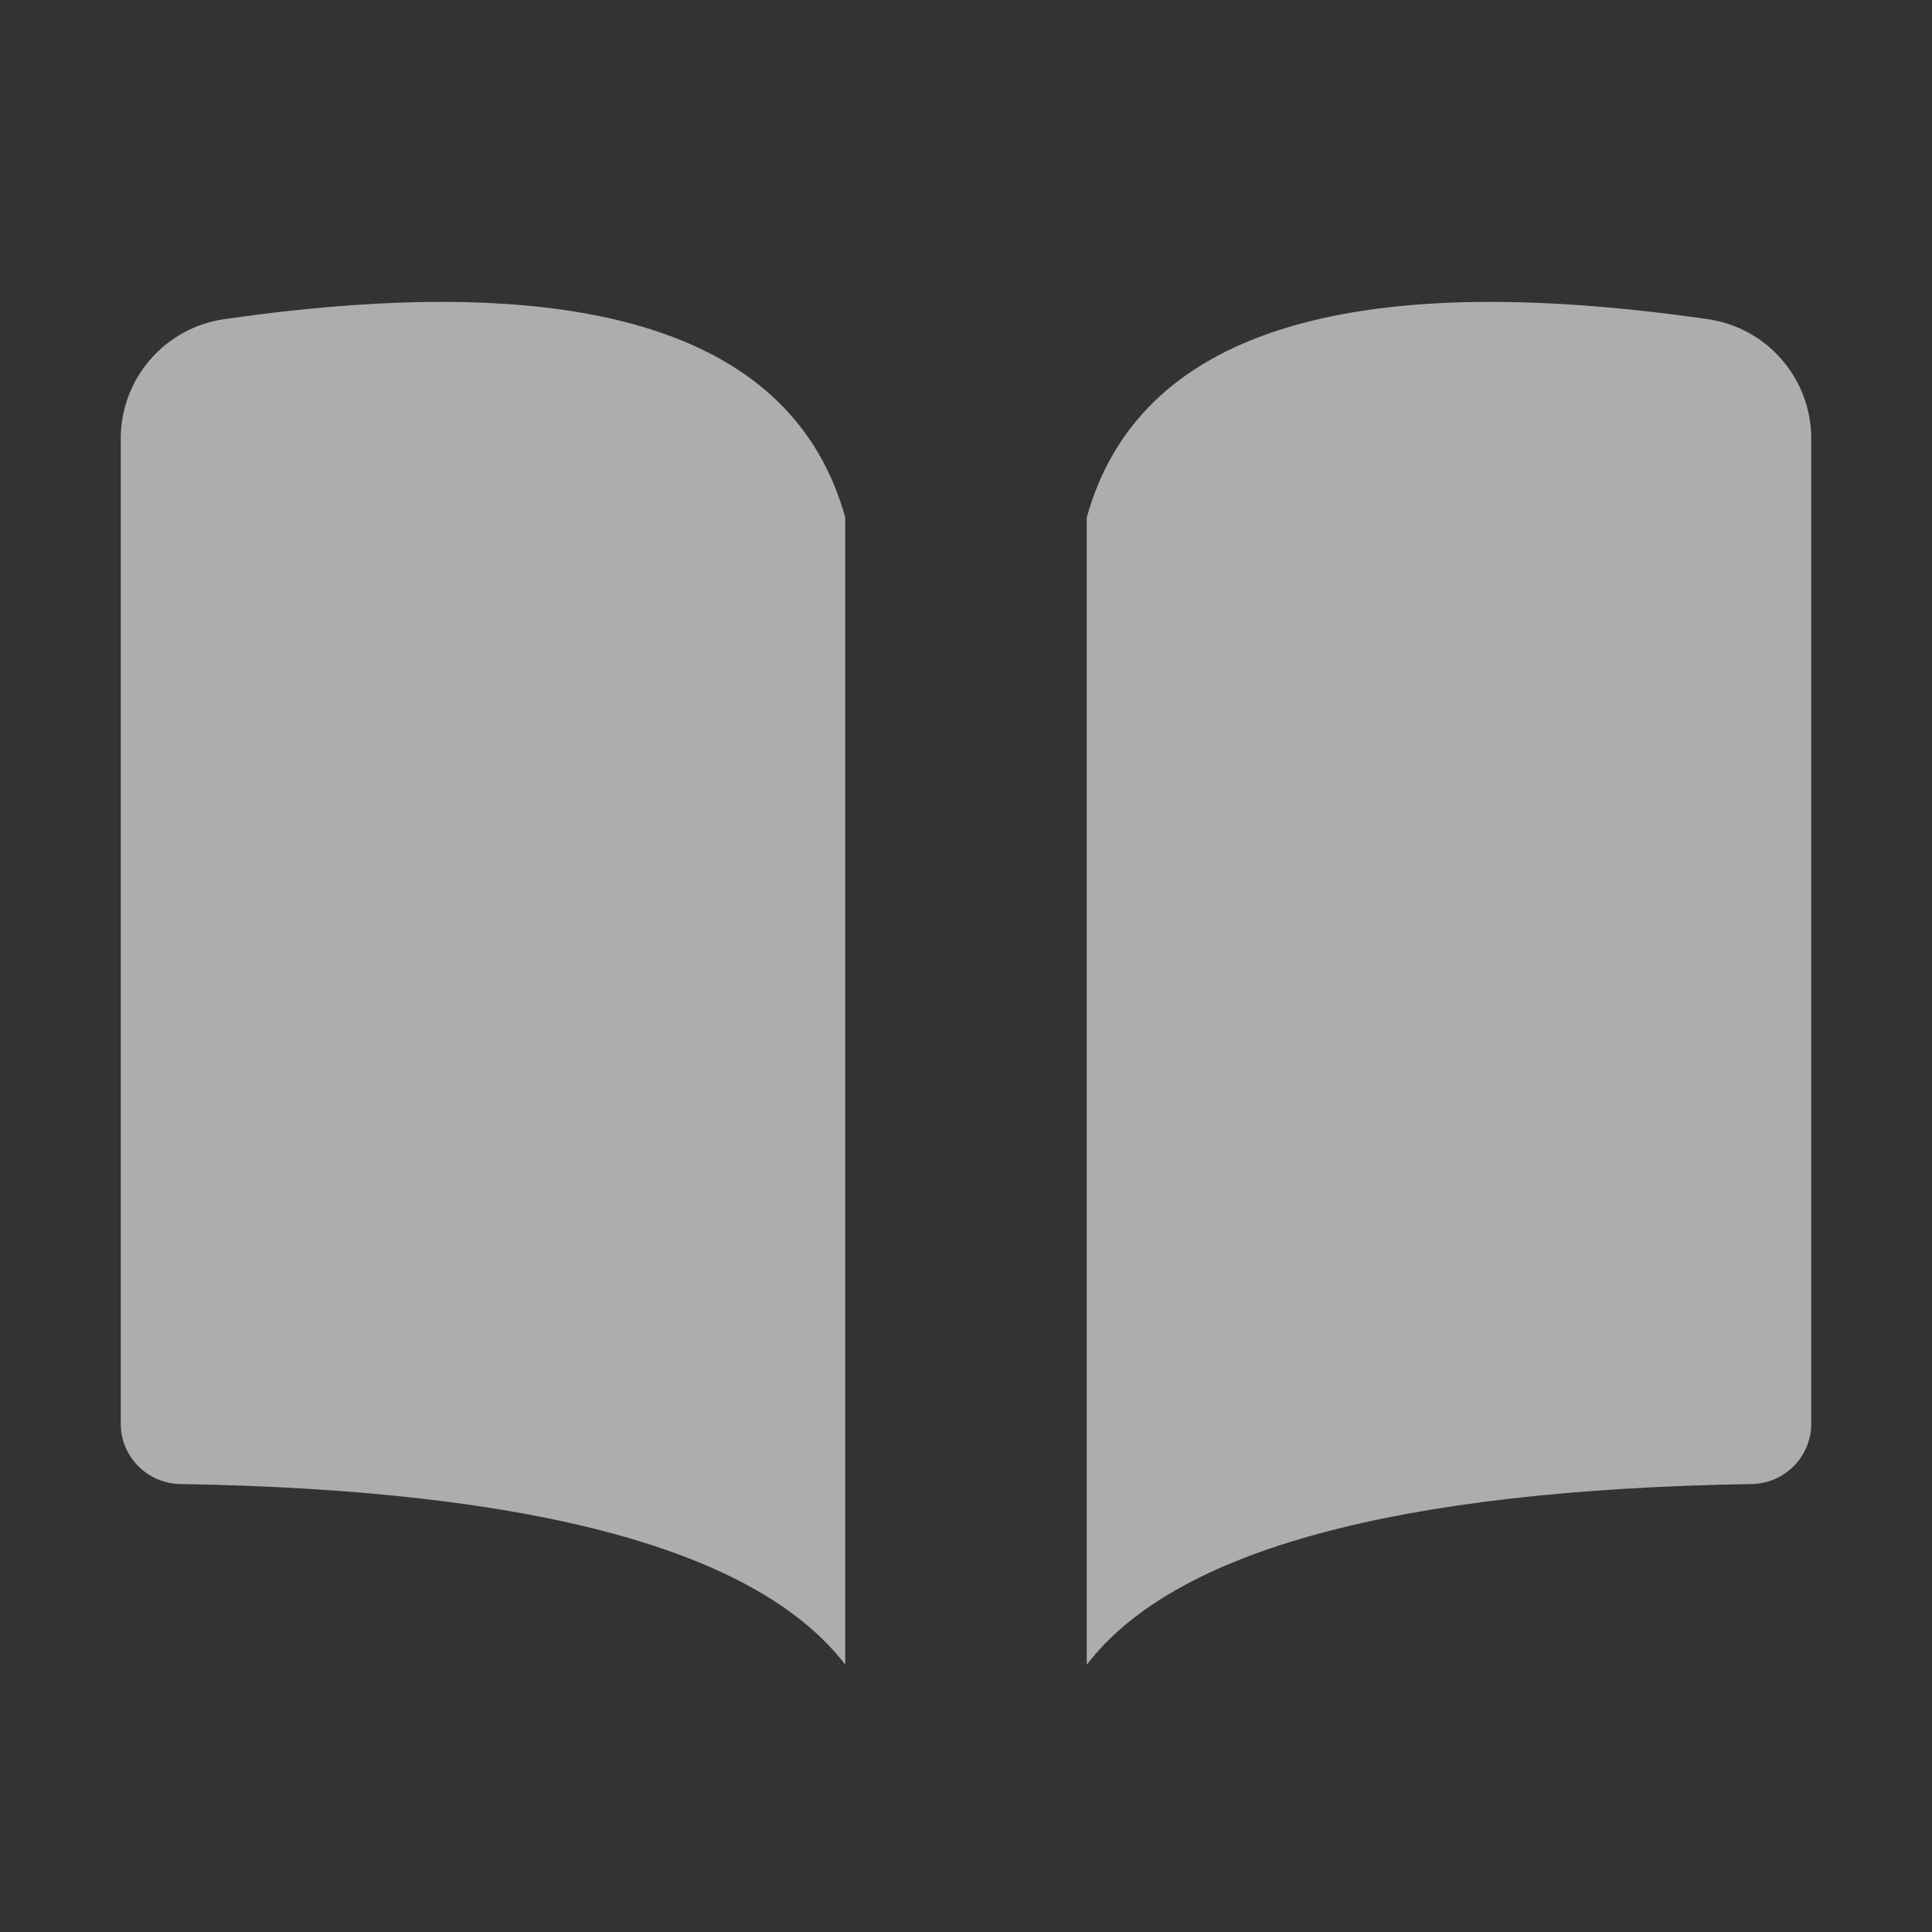
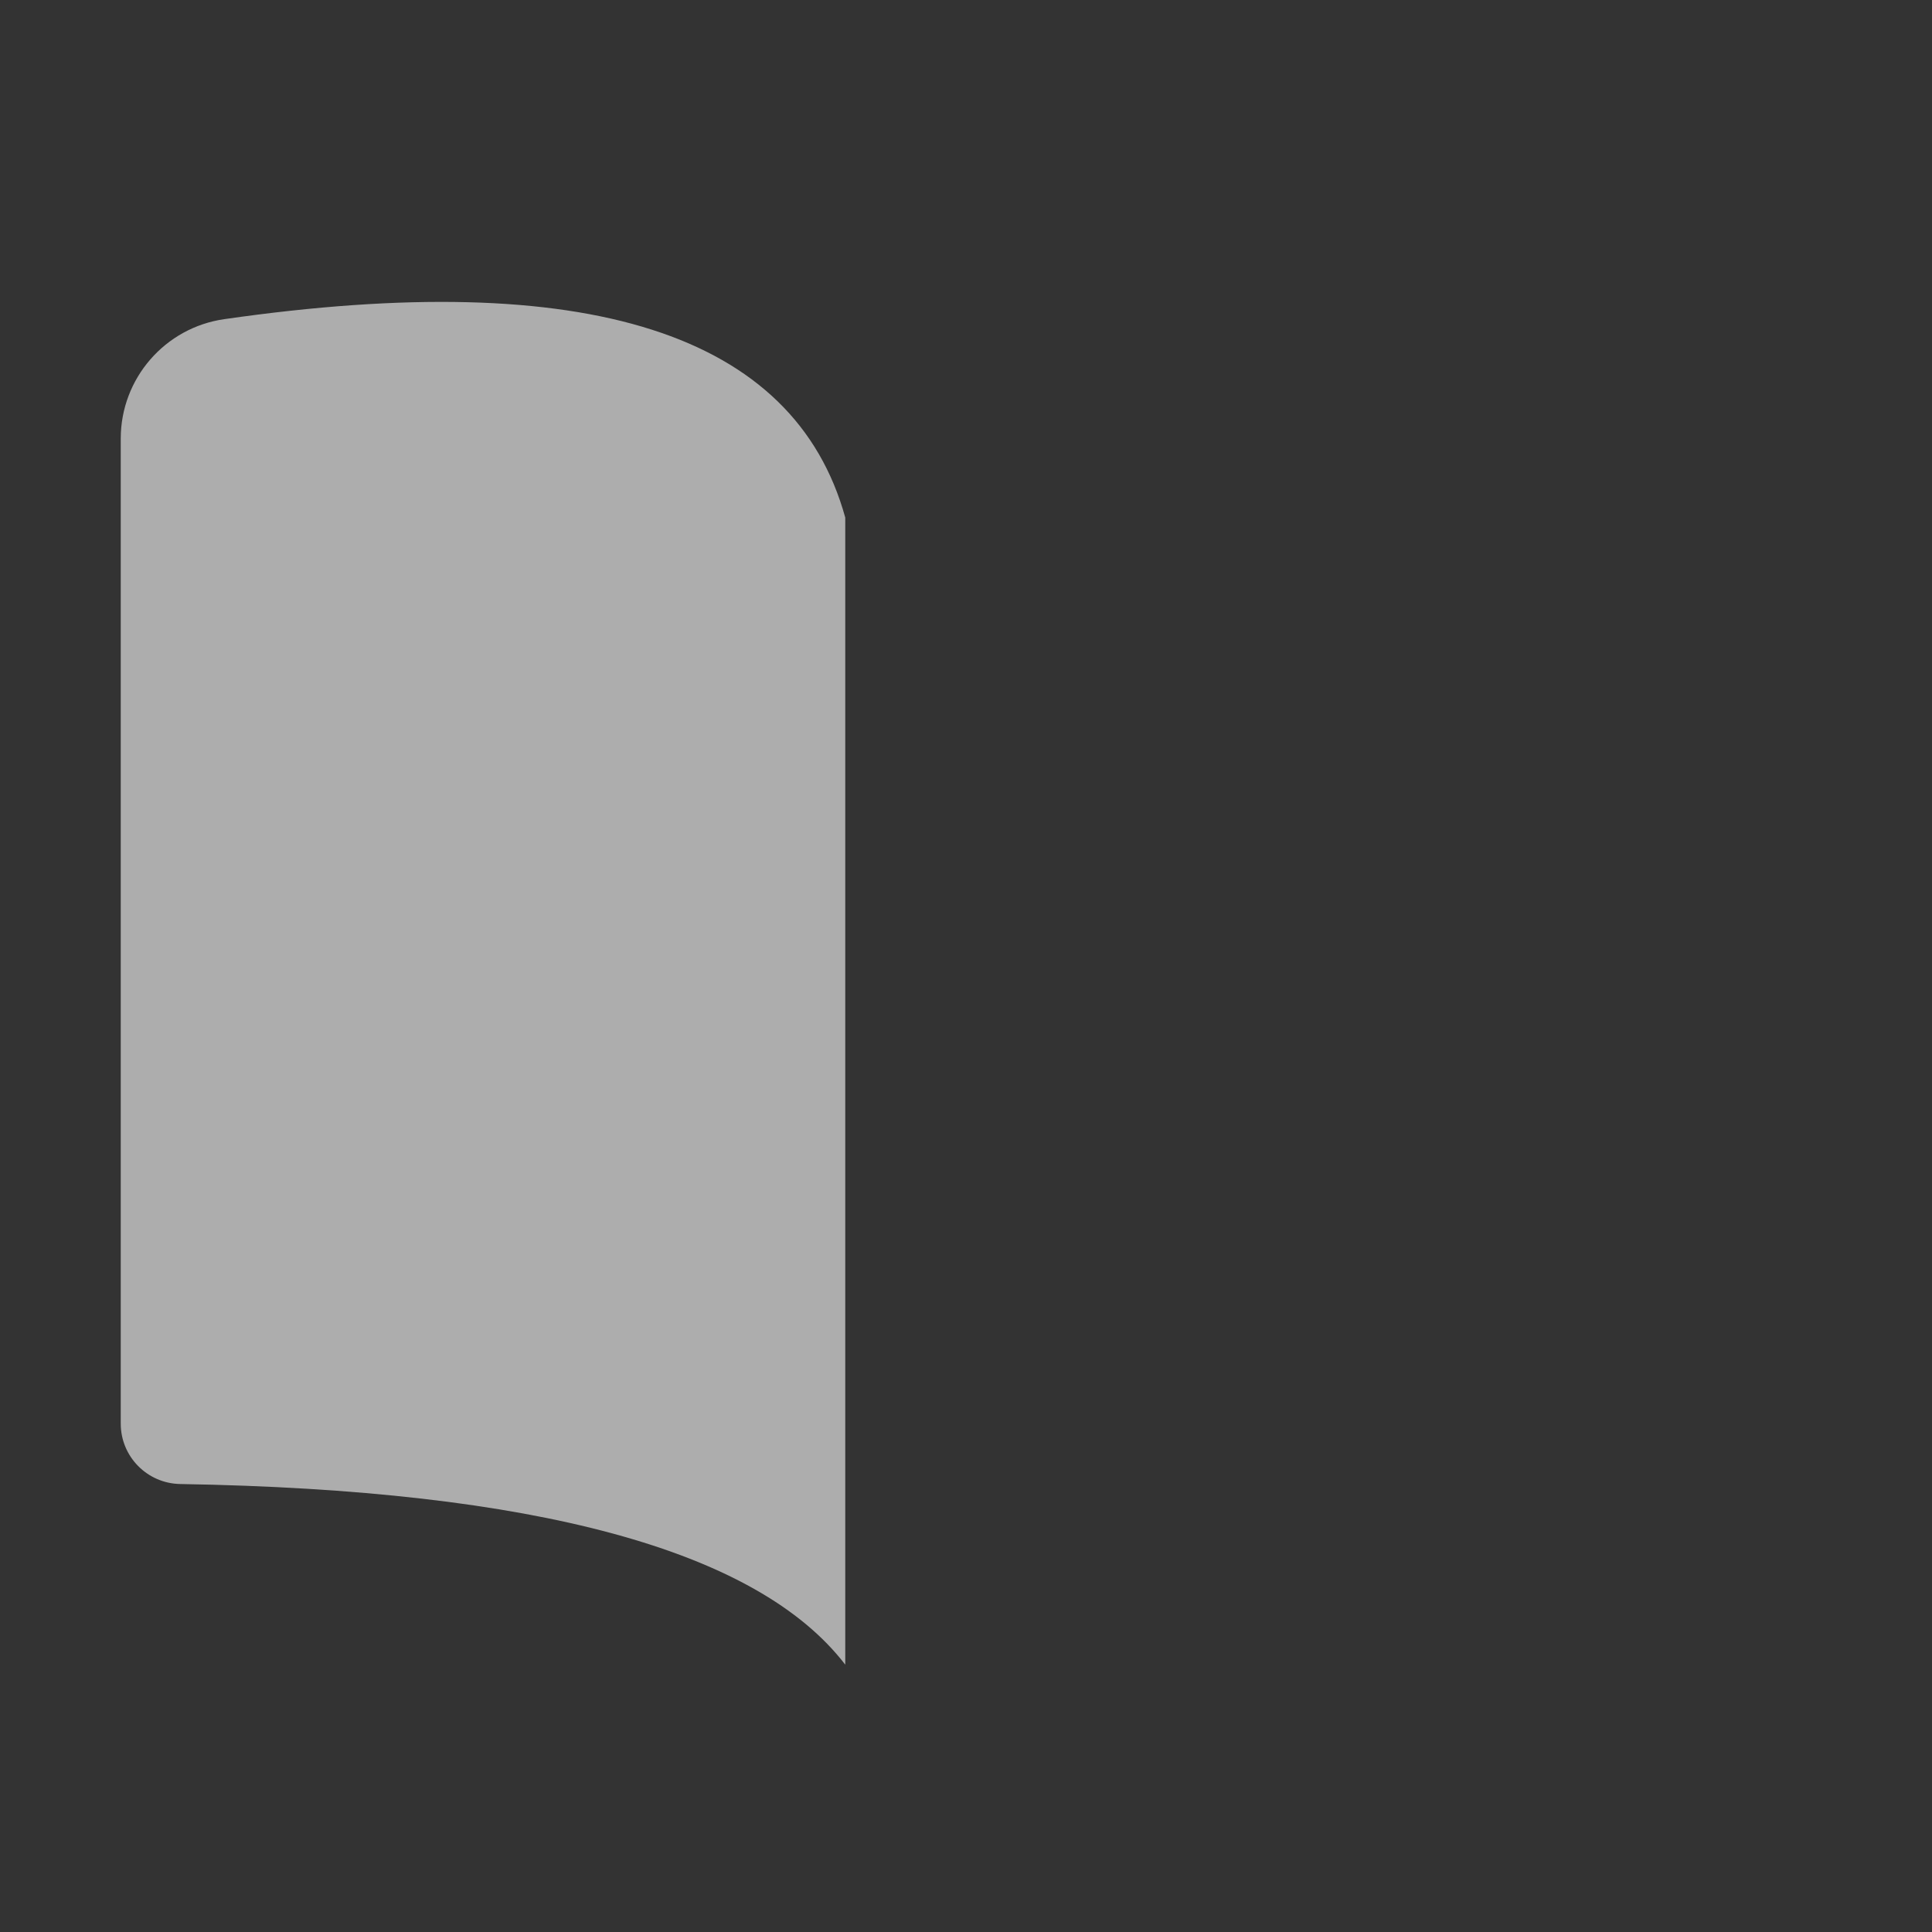
<svg xmlns="http://www.w3.org/2000/svg" width="16" height="16" viewBox="0 0 16 16">
  <rect x="0" y="0" width="16" height="16" fill="#333333" stroke="none" />
  <g fill="none" fill-opacity=".6" fill-rule="evenodd">
    <path fill="#FFF" d="M1.858,2.643 C4.863,2.211 6.577,2.759 7,4.286 L7,13.786 C6.271,12.837 4.435,12.339 1.492,12.29 C1.219,12.285 1,12.063 1,11.79 L1,3.632 C1,3.135 1.366,2.713 1.858,2.643 Z" />
-     <path fill="#FFF" d="M9.858,2.643 C12.863,2.211 14.577,2.759 15,4.286 L15,13.786 C14.271,12.837 12.435,12.339 9.492,12.29 C9.219,12.285 9,12.063 9,11.79 L9,3.632 C9,3.135 9.366,2.713 9.858,2.643 Z" transform="matrix(-1 0 0 1 24 0)" />
  </g>
</svg>